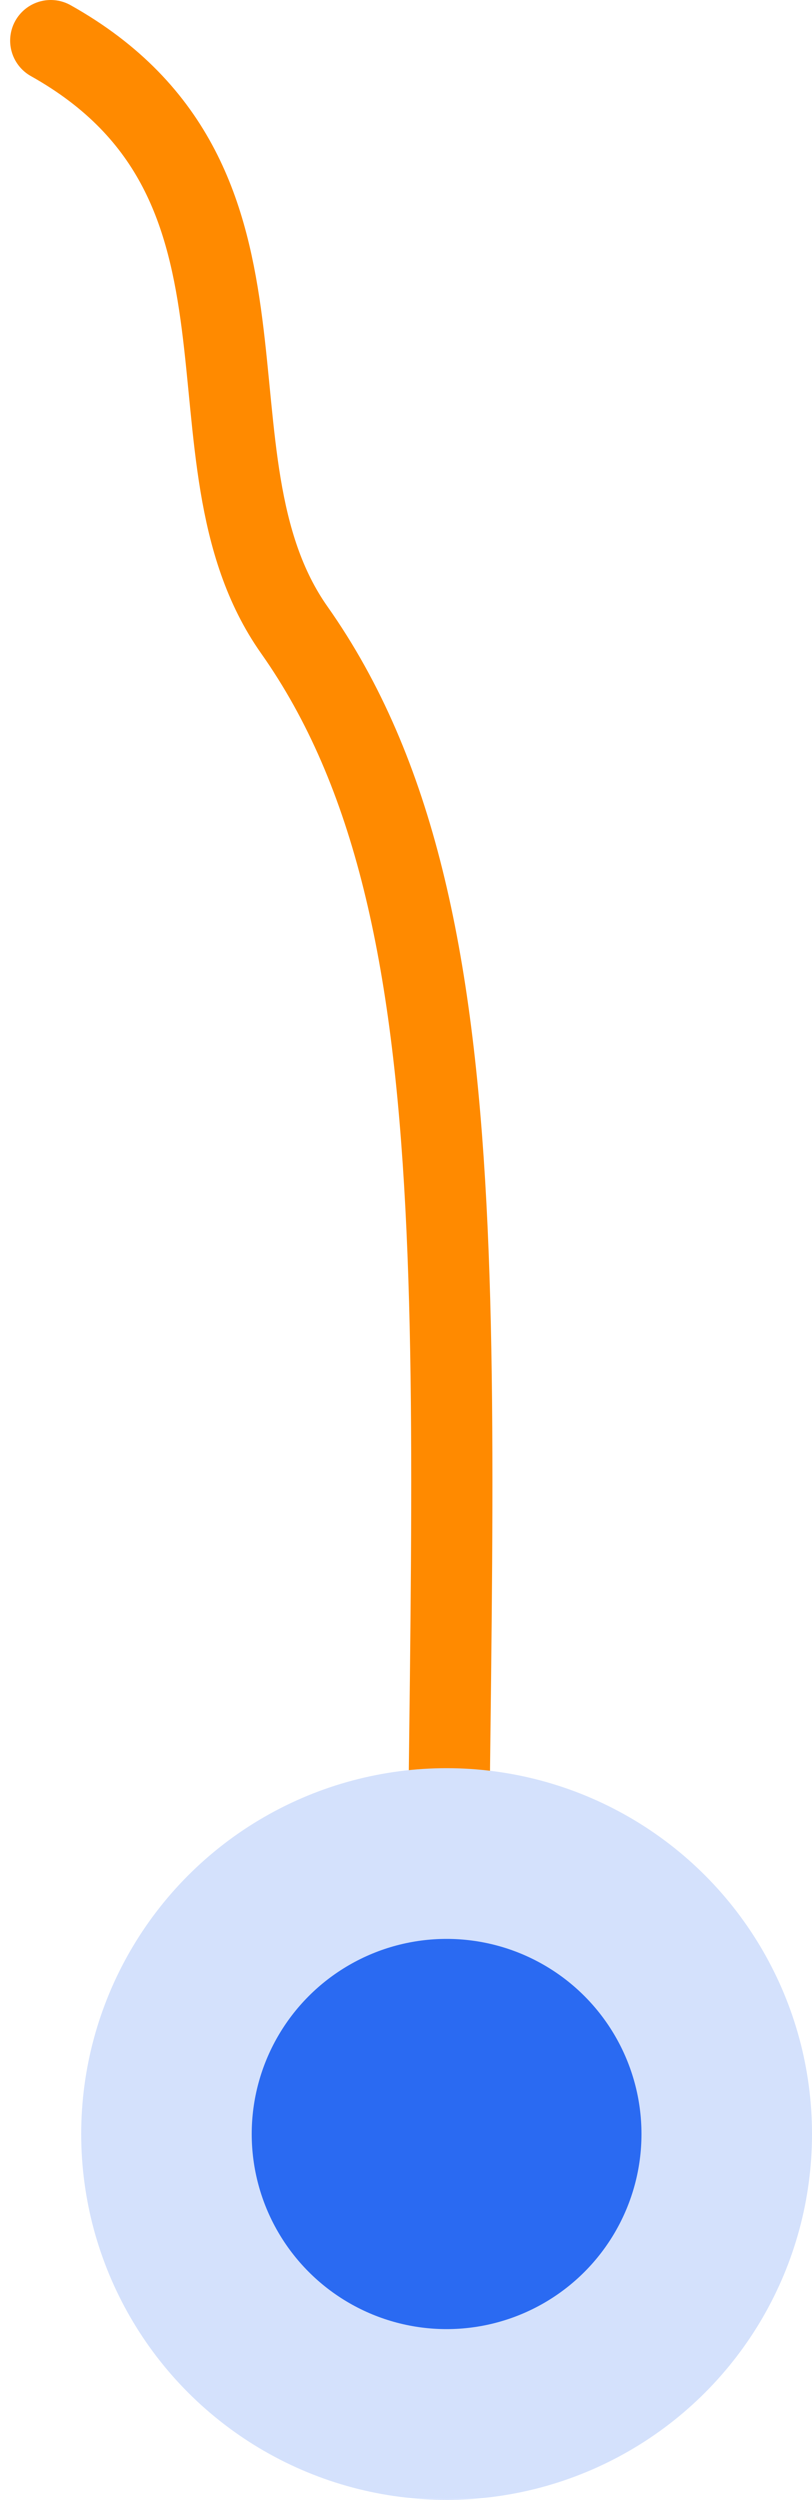
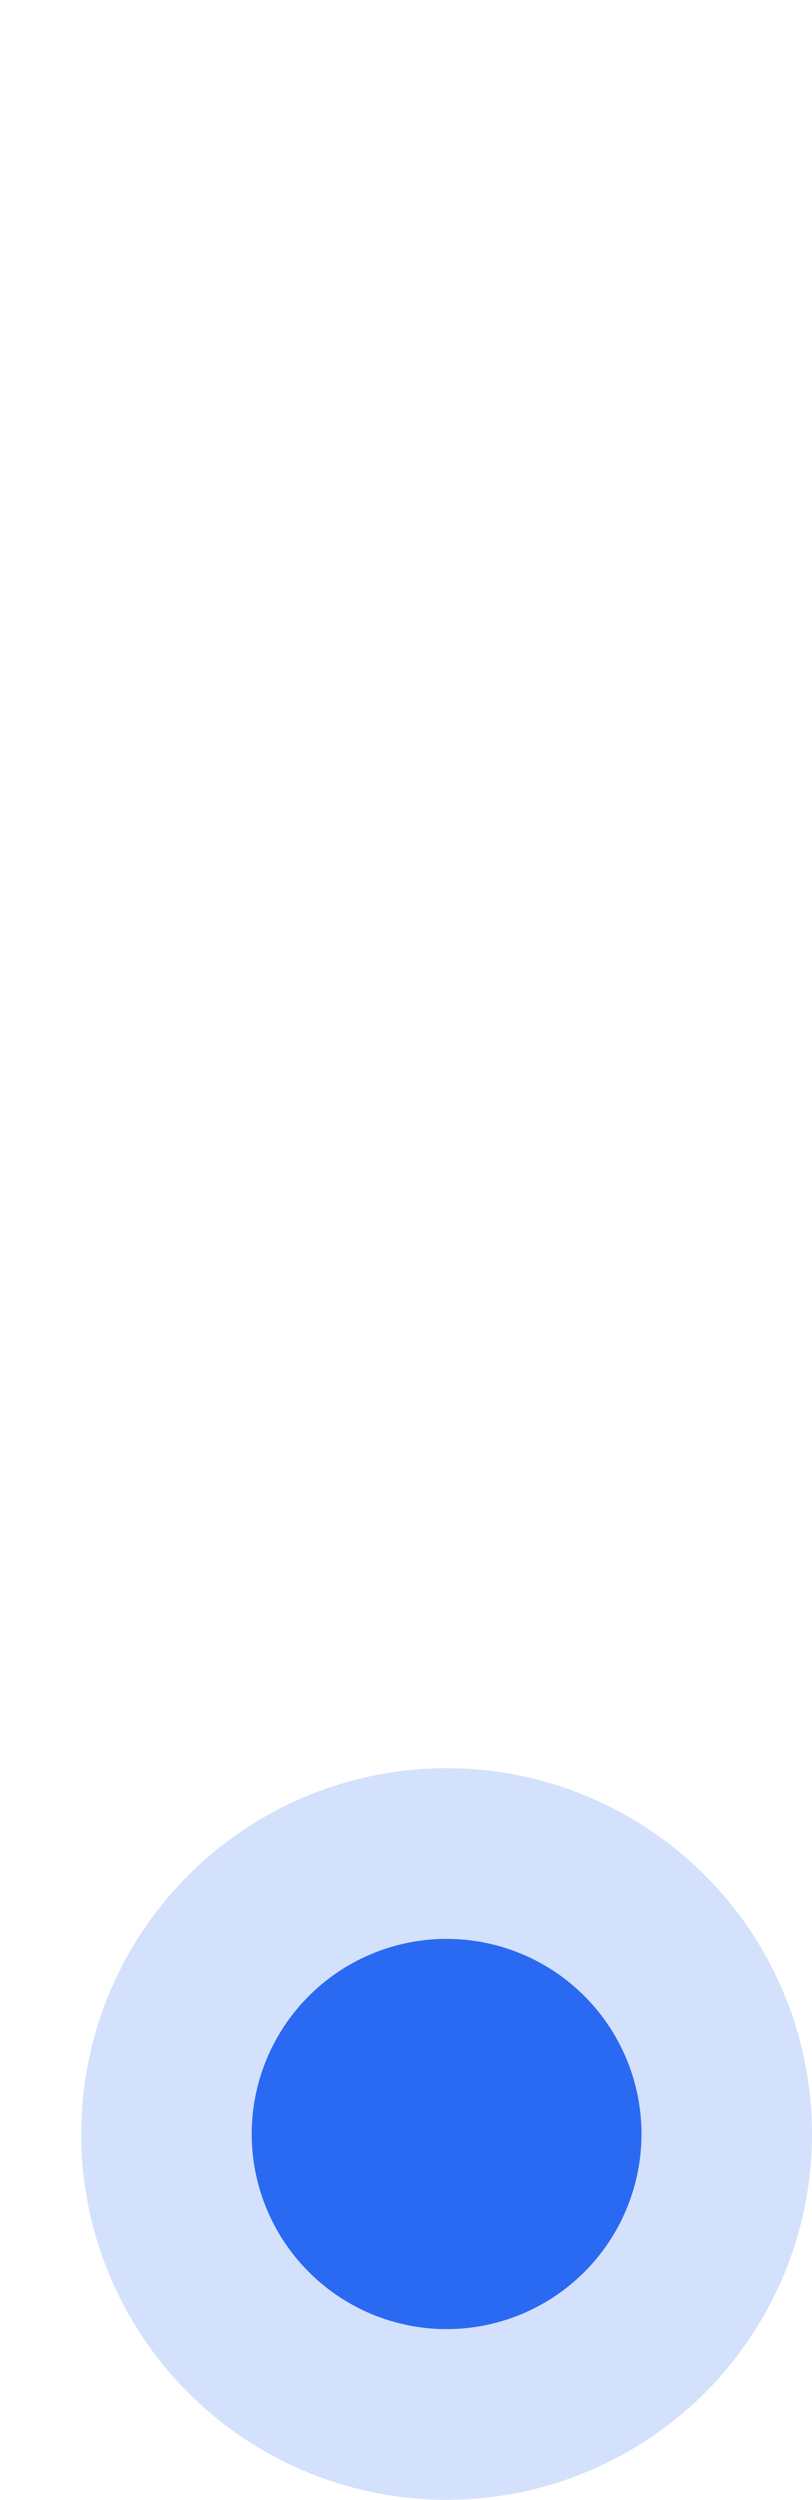
<svg xmlns="http://www.w3.org/2000/svg" width="40" height="123" viewBox="0 0 40 123" fill="none">
-   <path d="M2.5 2C15 9 8.5 22.5 14.5 31C24.408 45.037 22 67.839 22 105" stroke="#FF8A00" stroke-width="4" stroke-linecap="round" />
  <circle cx="18" cy="18" r="18" transform="matrix(-1 0 0 1 40 87)" fill="#D4E1FC" />
  <circle cx="9.6" cy="9.6" r="9.6" transform="matrix(-1 0 0 1 31.6 95.4)" fill="#2A6AF2" />
</svg>